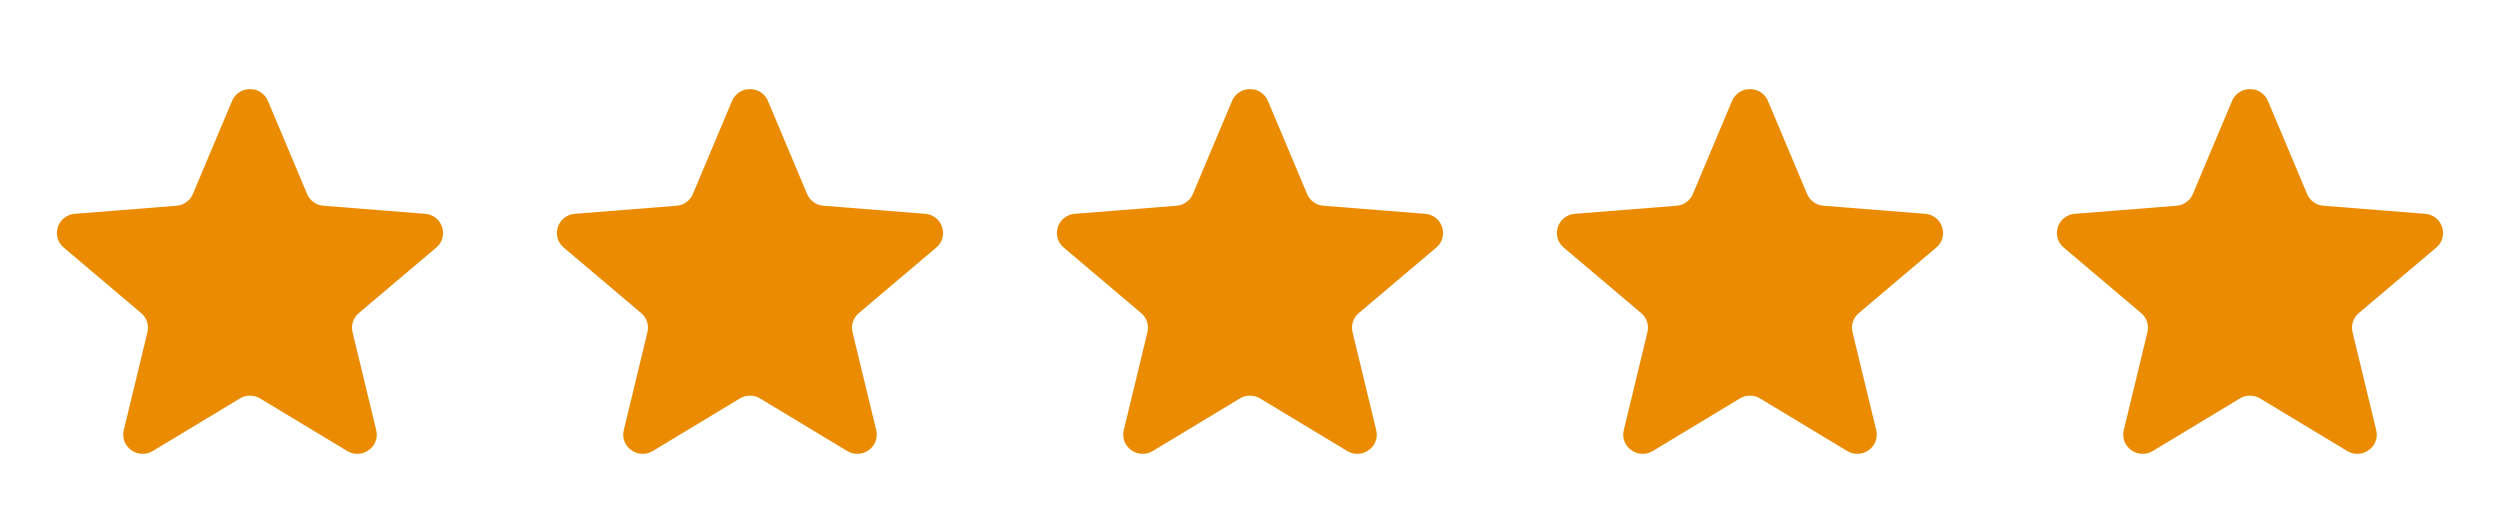
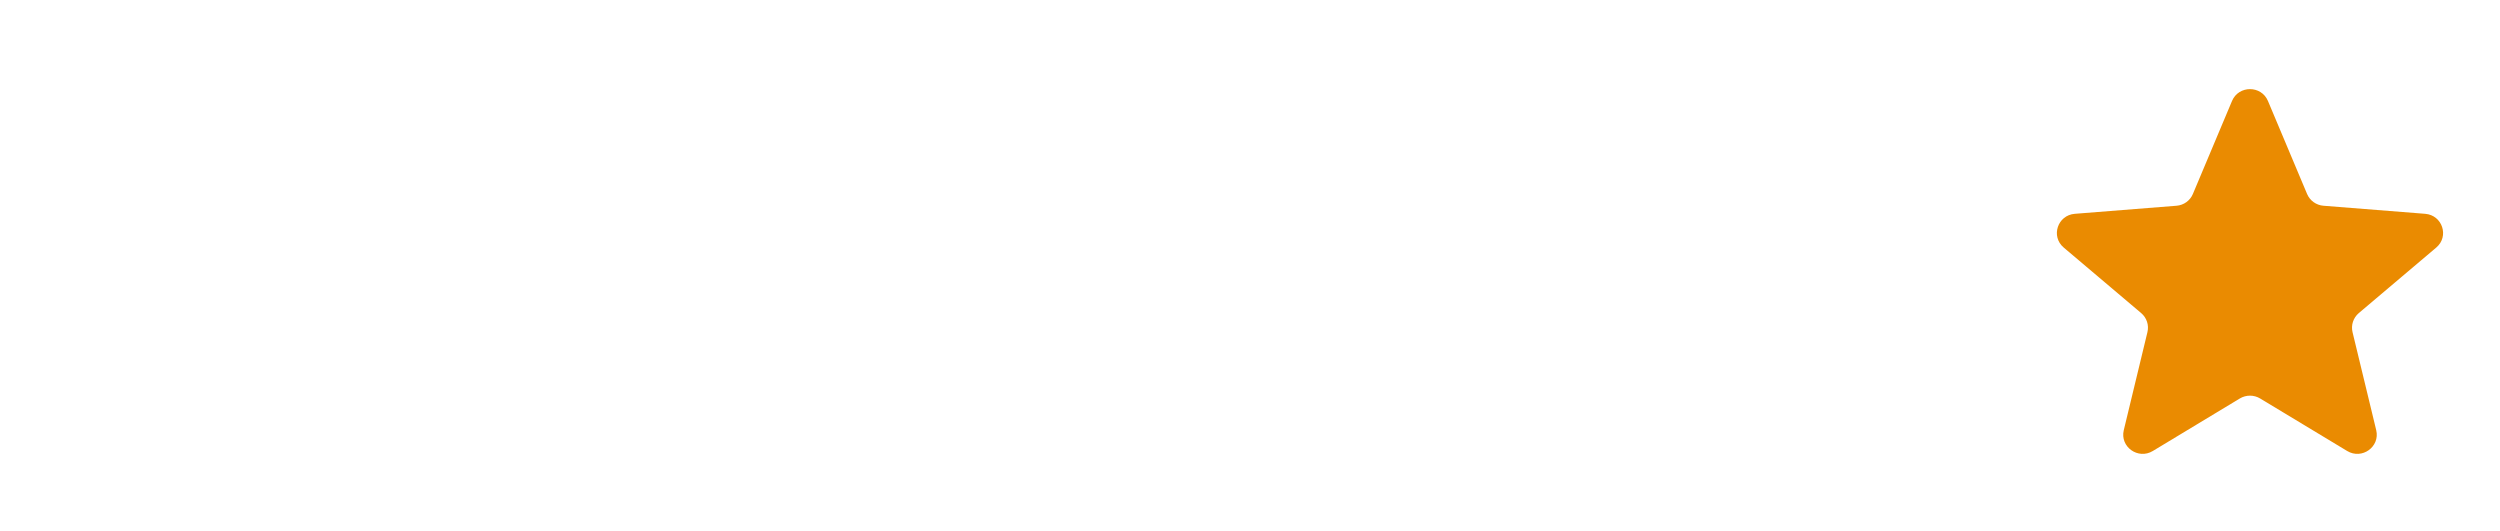
<svg xmlns="http://www.w3.org/2000/svg" width="80" height="17" viewBox="0 0 80 17" fill="none">
  <g clip-path="url(#clip0_1098_23949)">
-     <path d="M7.426 3.23C7.638 2.726 8.361 2.726 8.574 3.23L9.827 6.208C9.917 6.421 10.12 6.566 10.352 6.584L13.606 6.842C14.157 6.886 14.381 7.565 13.961 7.921L11.482 10.019C11.305 10.169 11.227 10.404 11.281 10.628L12.039 13.765C12.167 14.297 11.582 14.717 11.11 14.432L8.324 12.751C8.125 12.631 7.875 12.631 7.676 12.751L4.89 14.432C4.418 14.717 3.832 14.297 3.961 13.765L4.718 10.628C4.772 10.404 4.695 10.169 4.518 10.019L2.038 7.921C1.618 7.565 1.842 6.886 2.393 6.842L5.647 6.584C5.88 6.566 6.082 6.421 6.172 6.208L7.426 3.23Z" fill="#EA8B01" />
-     <path d="M23.425 3.23C23.638 2.726 24.361 2.726 24.574 3.23L25.827 6.208C25.917 6.421 26.119 6.566 26.352 6.584L29.606 6.842C30.157 6.886 30.381 7.565 29.961 7.921L27.482 10.019C27.305 10.169 27.227 10.404 27.281 10.628L28.039 13.765C28.167 14.297 27.582 14.717 27.11 14.432L24.324 12.751C24.125 12.631 23.875 12.631 23.675 12.751L20.89 14.432C20.418 14.717 19.832 14.297 19.961 13.765L20.718 10.628C20.772 10.404 20.695 10.169 20.518 10.019L18.038 7.921C17.618 7.565 17.842 6.886 18.393 6.842L21.647 6.584C21.88 6.566 22.082 6.421 22.172 6.208L23.425 3.23Z" fill="#EA8B01" />
-     <path d="M39.425 3.23C39.638 2.726 40.361 2.726 40.574 3.23L41.827 6.208C41.917 6.421 42.12 6.566 42.352 6.584L45.606 6.842C46.157 6.886 46.381 7.565 45.961 7.921L43.481 10.019C43.304 10.169 43.227 10.404 43.281 10.628L44.039 13.765C44.167 14.297 43.582 14.717 43.11 14.432L40.324 12.751C40.125 12.631 39.874 12.631 39.675 12.751L36.89 14.432C36.418 14.717 35.832 14.297 35.961 13.765L36.718 10.628C36.772 10.404 36.695 10.169 36.518 10.019L34.038 7.921C33.618 7.565 33.842 6.886 34.393 6.842L37.647 6.584C37.88 6.566 38.082 6.421 38.172 6.208L39.425 3.23Z" fill="#EA8B01" />
-     <path d="M55.425 3.23C55.638 2.726 56.361 2.726 56.574 3.23L57.827 6.208C57.917 6.421 58.12 6.566 58.352 6.584L61.606 6.842C62.157 6.886 62.381 7.565 61.961 7.921L59.481 10.019C59.304 10.169 59.227 10.404 59.281 10.628L60.039 13.765C60.167 14.297 59.582 14.717 59.11 14.432L56.324 12.751C56.125 12.631 55.874 12.631 55.675 12.751L52.89 14.432C52.418 14.717 51.832 14.297 51.961 13.765L52.718 10.628C52.772 10.404 52.695 10.169 52.518 10.019L50.038 7.921C49.618 7.565 49.842 6.886 50.393 6.842L53.647 6.584C53.88 6.566 54.082 6.421 54.172 6.208L55.425 3.23Z" fill="#EA8B01" />
    <path d="M71.425 3.23C71.638 2.726 72.361 2.726 72.574 3.23L73.827 6.208C73.917 6.421 74.12 6.566 74.352 6.584L77.606 6.842C78.157 6.886 78.381 7.565 77.961 7.921L75.481 10.019C75.305 10.169 75.227 10.404 75.281 10.628L76.039 13.765C76.167 14.297 75.582 14.717 75.11 14.432L72.324 12.751C72.125 12.631 71.874 12.631 71.675 12.751L68.89 14.432C68.418 14.717 67.832 14.297 67.961 13.765L68.718 10.628C68.772 10.404 68.695 10.169 68.518 10.019L66.038 7.921C65.618 7.565 65.842 6.886 66.393 6.842L69.647 6.584C69.88 6.566 70.082 6.421 70.172 6.208L71.425 3.23Z" fill="#EA8B01" />
  </g>
  <defs>
    <clipPath id="clip0_1098_23949">
      <rect width="80" height="16" fill="white" transform="translate(0 0.688)" />
    </clipPath>
  </defs>
</svg>